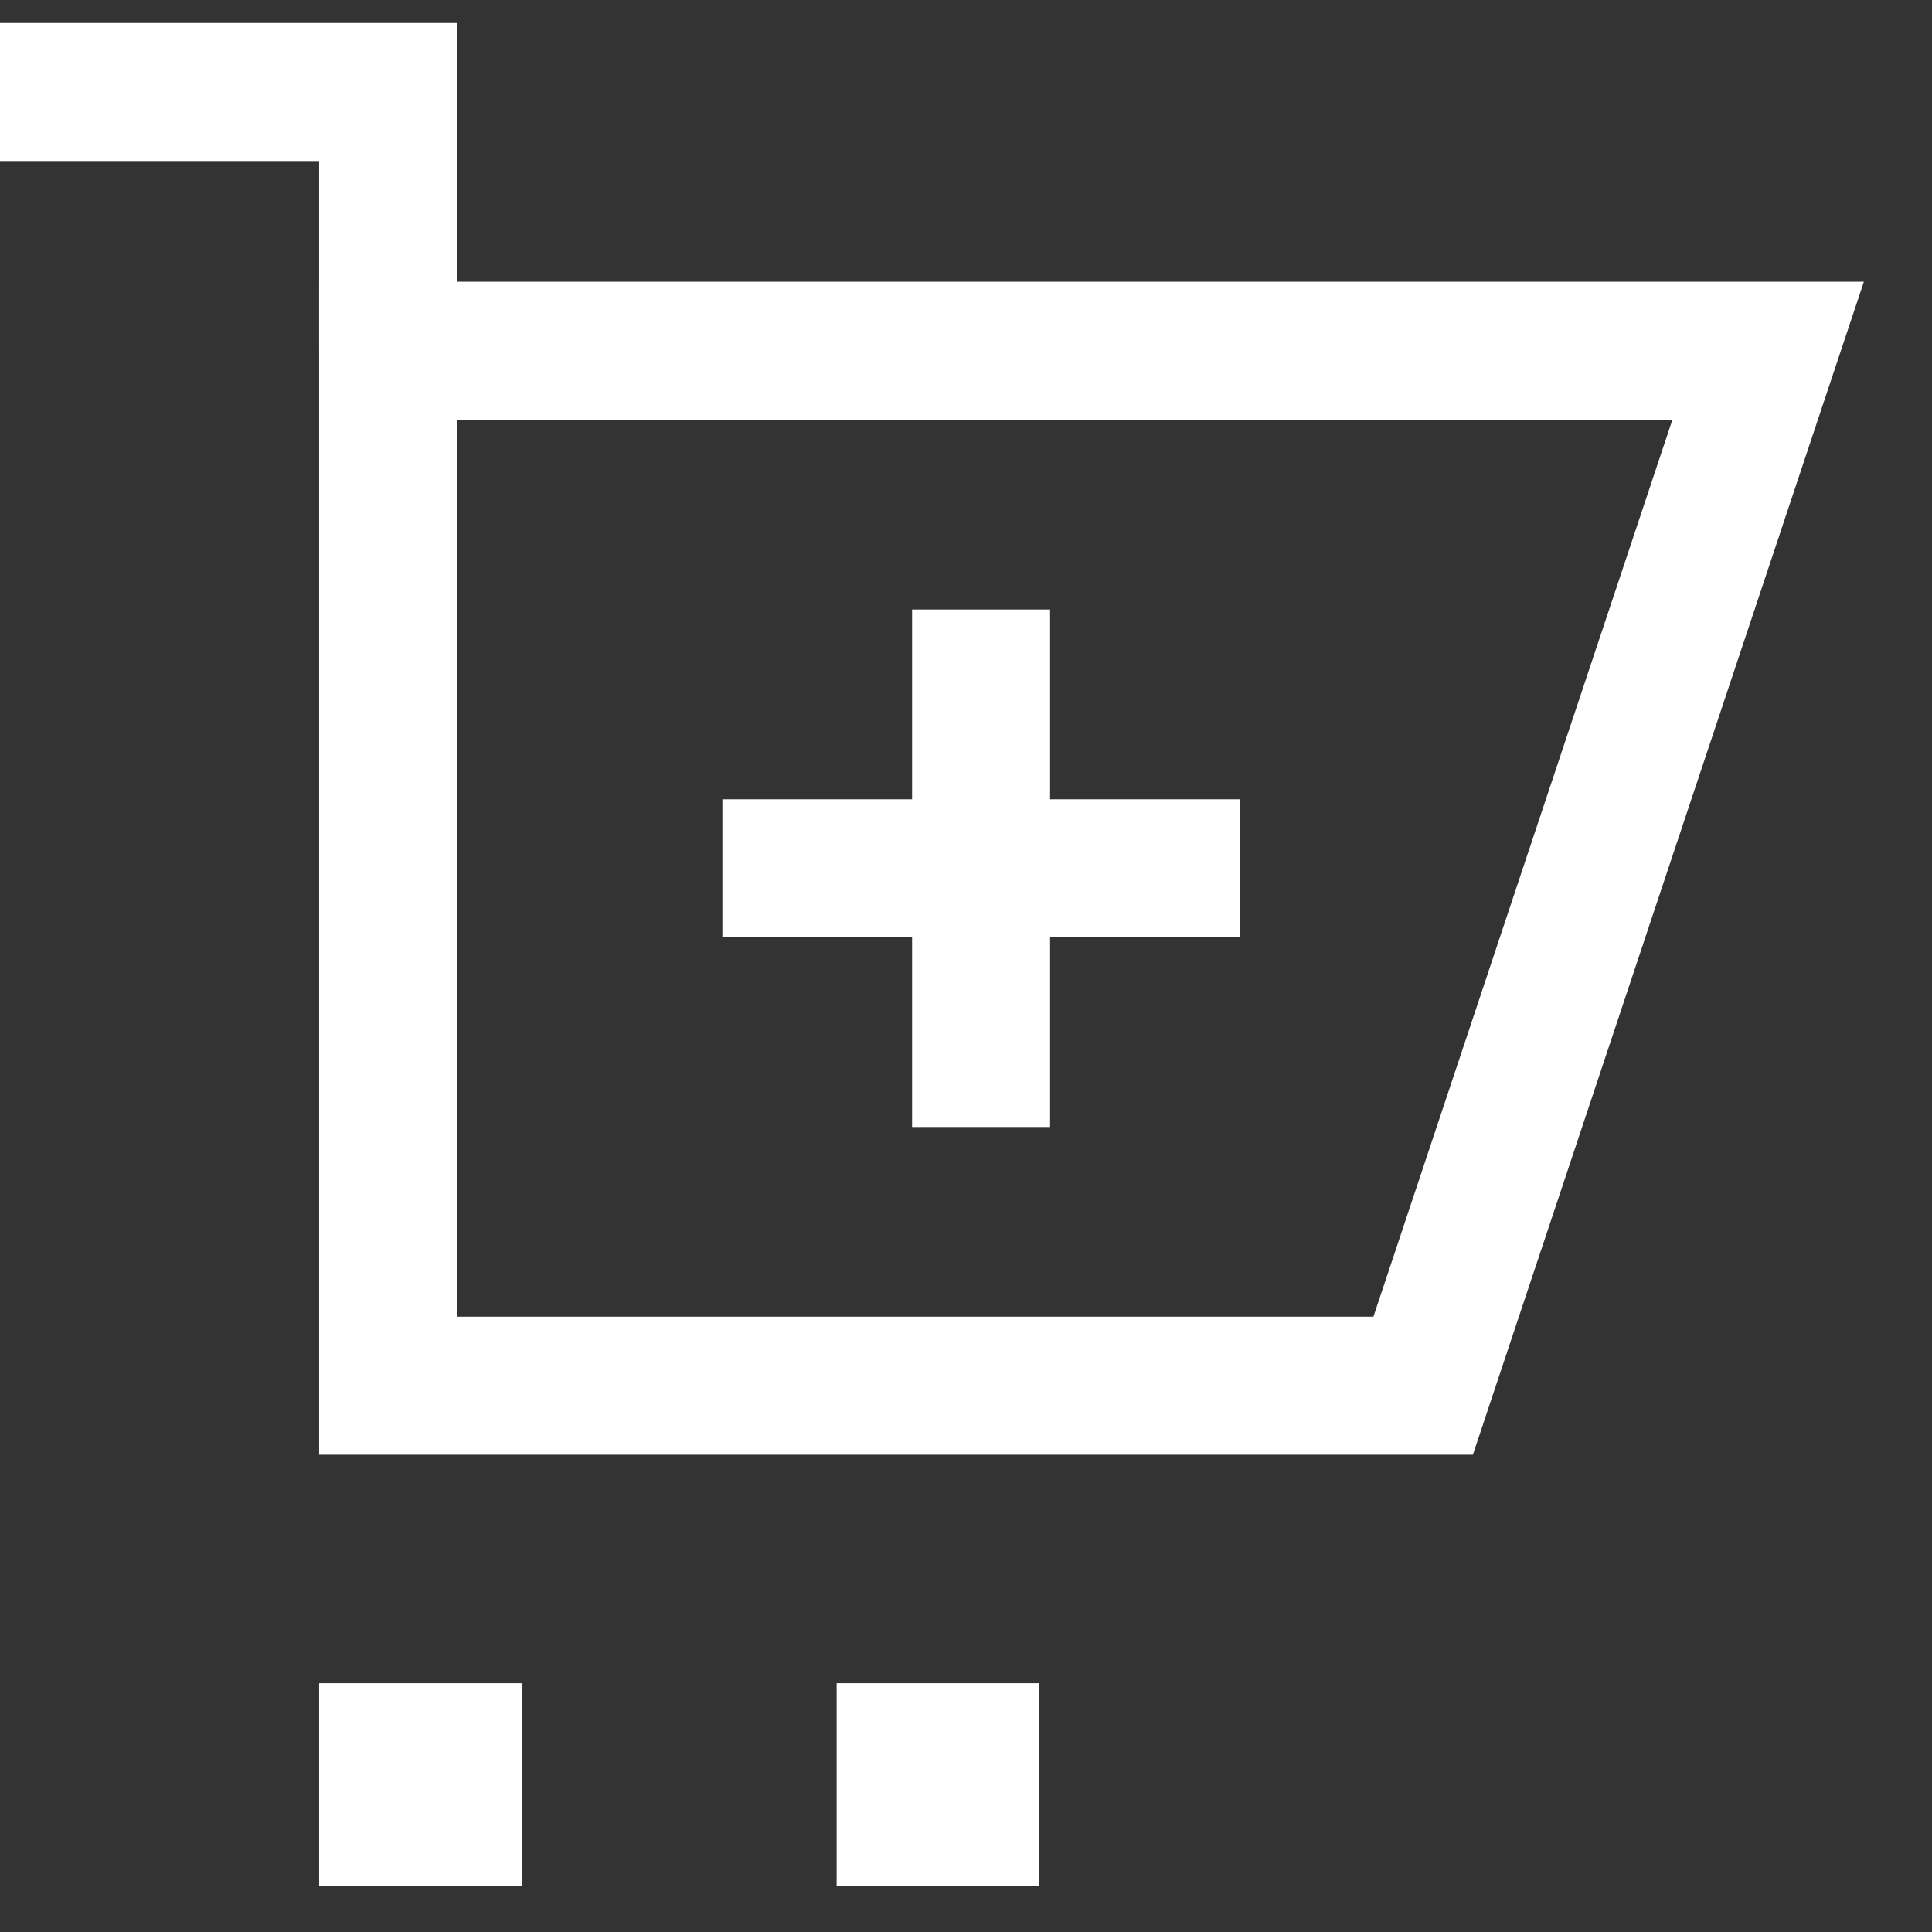
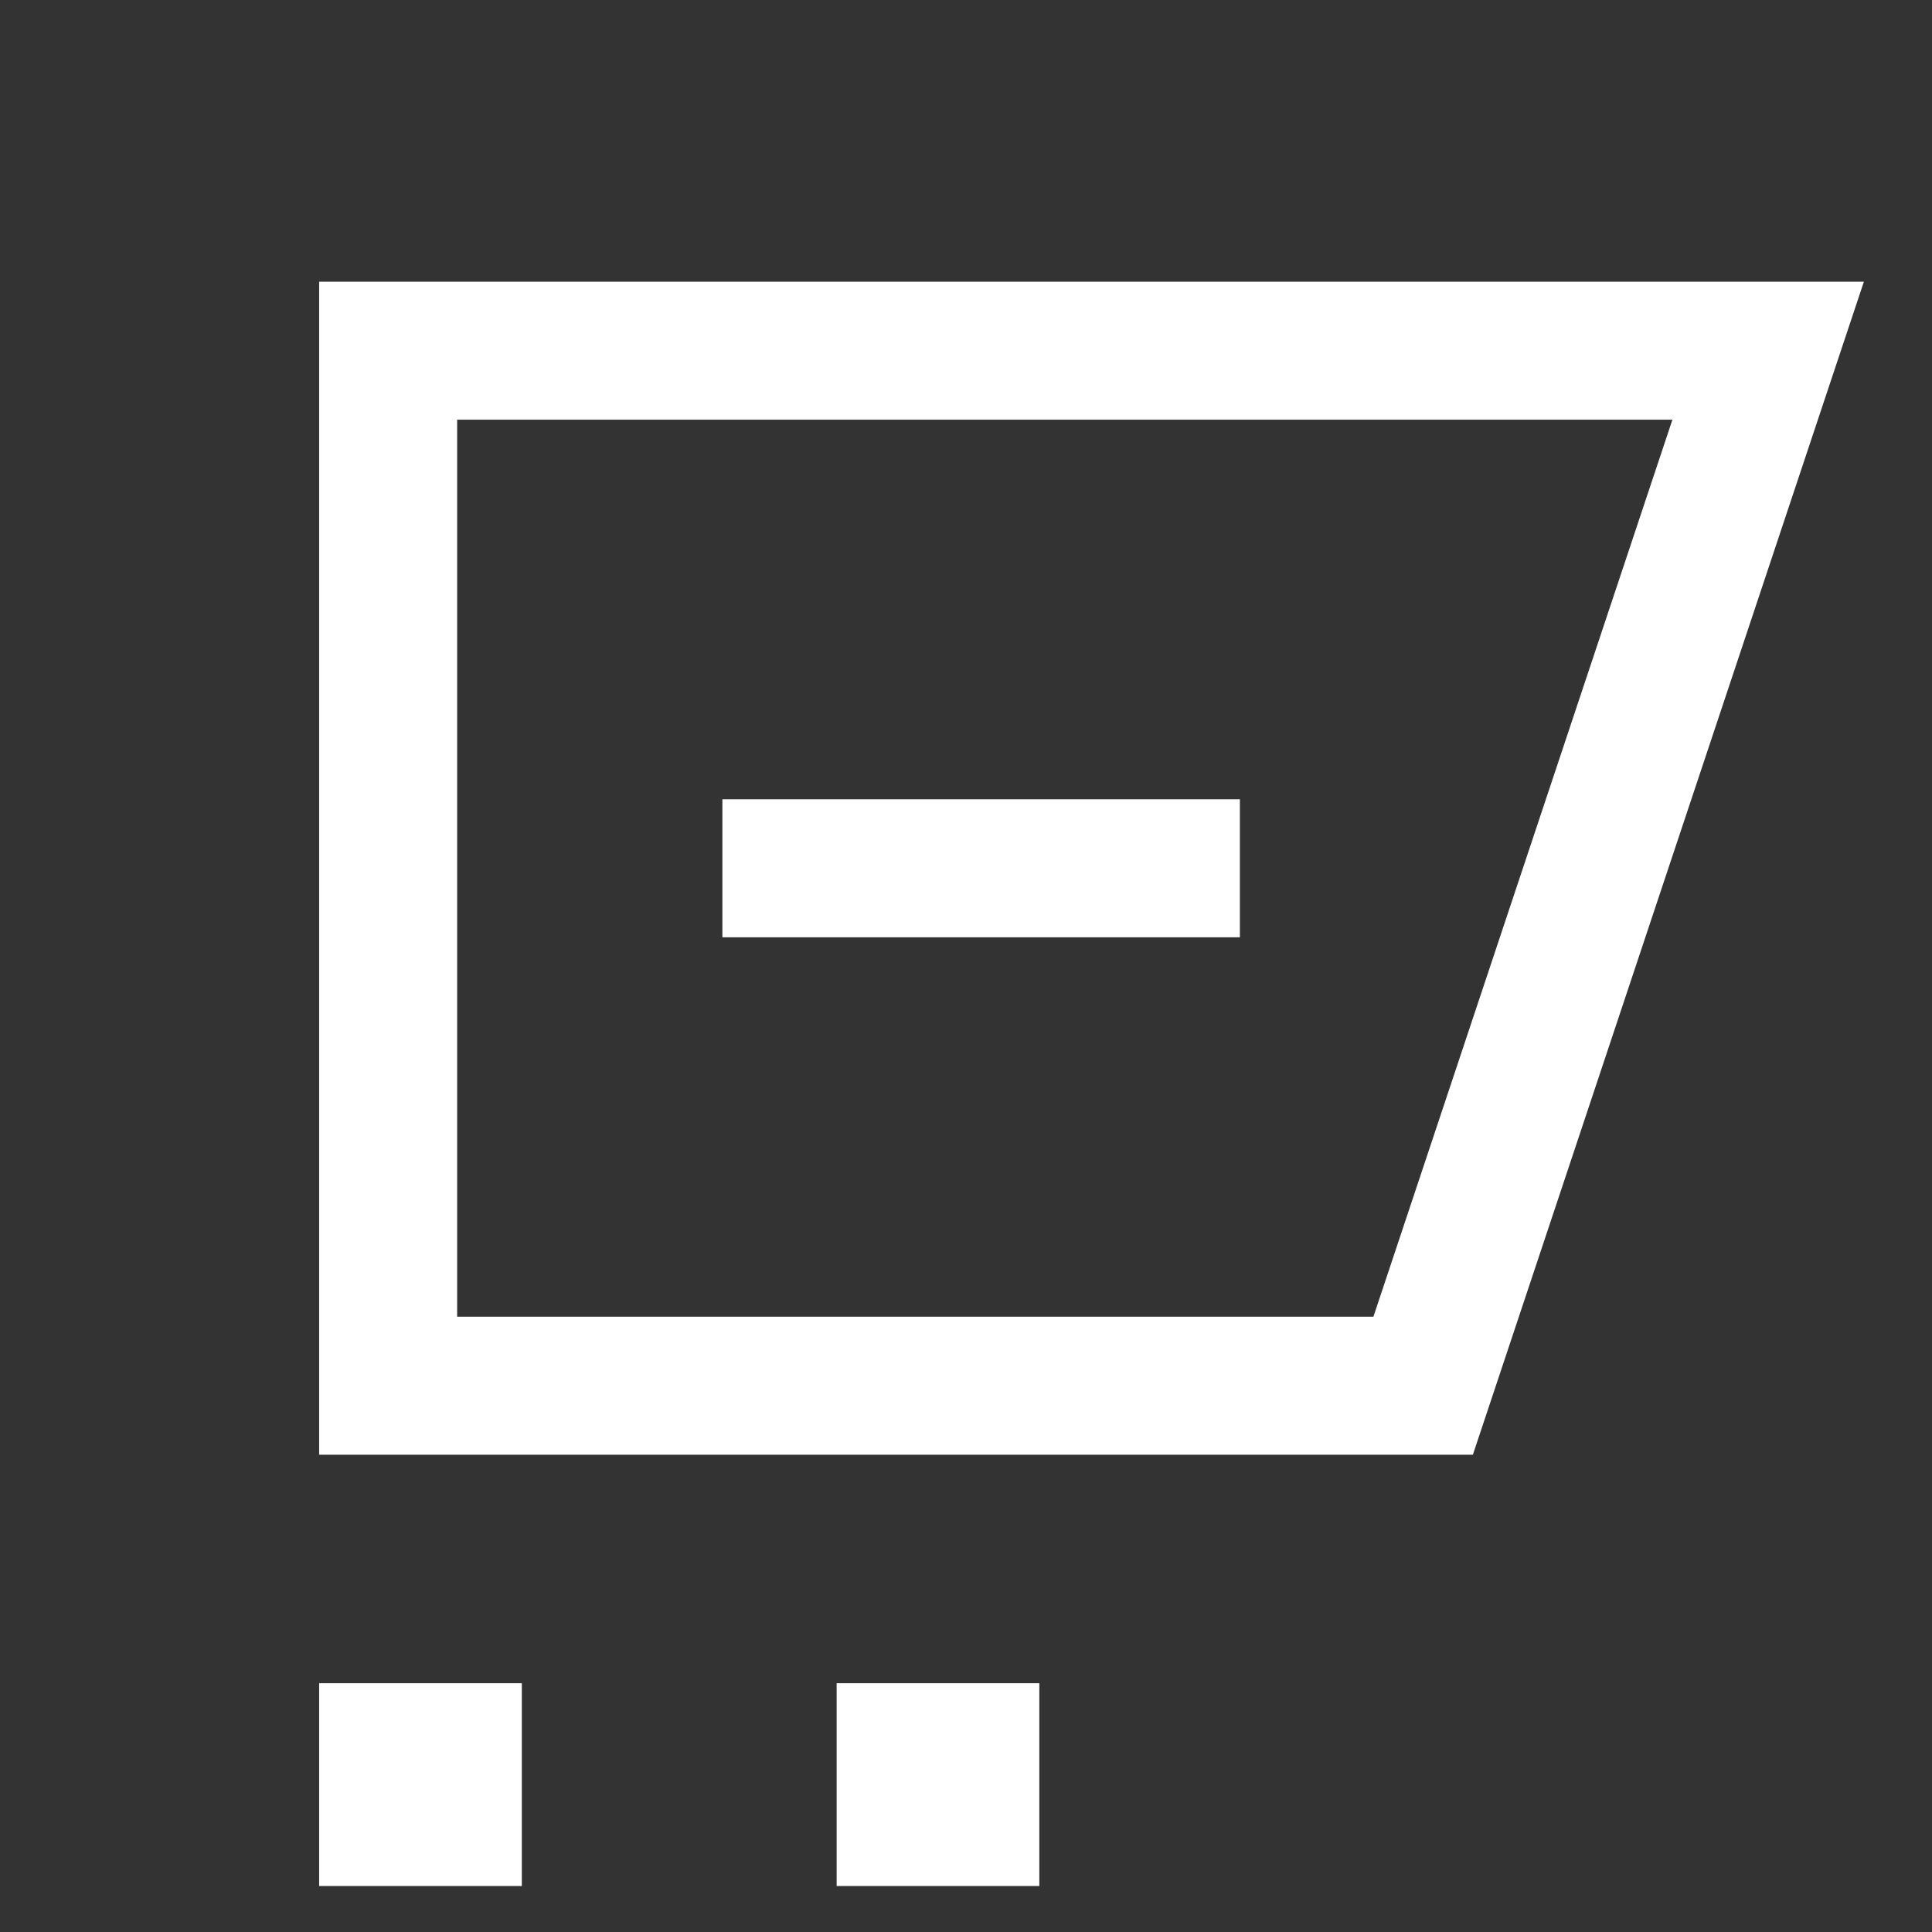
<svg xmlns="http://www.w3.org/2000/svg" preserveAspectRatio="none" width="100%" height="100%" overflow="visible" style="display: block;" viewBox="0 0 21 21" fill="none">
  <rect x="0" y="0" width="21" height="21" fill="#333333" stroke="none" />
  <g id="shopping-cart-add--shopping-cart-checkout-add-plus-new">
    <path id="Vector 1455" d="M13.477 9.438H7.852" stroke="white" stroke-width="1.5" />
-     <path id="Vector 1456" d="M10.664 6.625V12.25" stroke="white" stroke-width="1.5" />
    <path id="Vector 2846" d="M4.219 19.75V19.046H4.922V19.75H4.219Z" stroke="white" stroke-width="1.5" />
    <path id="Vector 2847" d="M9.844 19.75V19.046H10.547V19.75H9.844Z" stroke="white" stroke-width="1.5" />
    <path id="Vector 98" d="M15.469 15.062H4.219V3.812H19.219L15.469 15.062Z" stroke="white" stroke-width="1.5" />
-     <path id="Vector 2848" d="M0 1H4.219V3.812" stroke="white" stroke-width="1.5" />
  </g>
</svg>